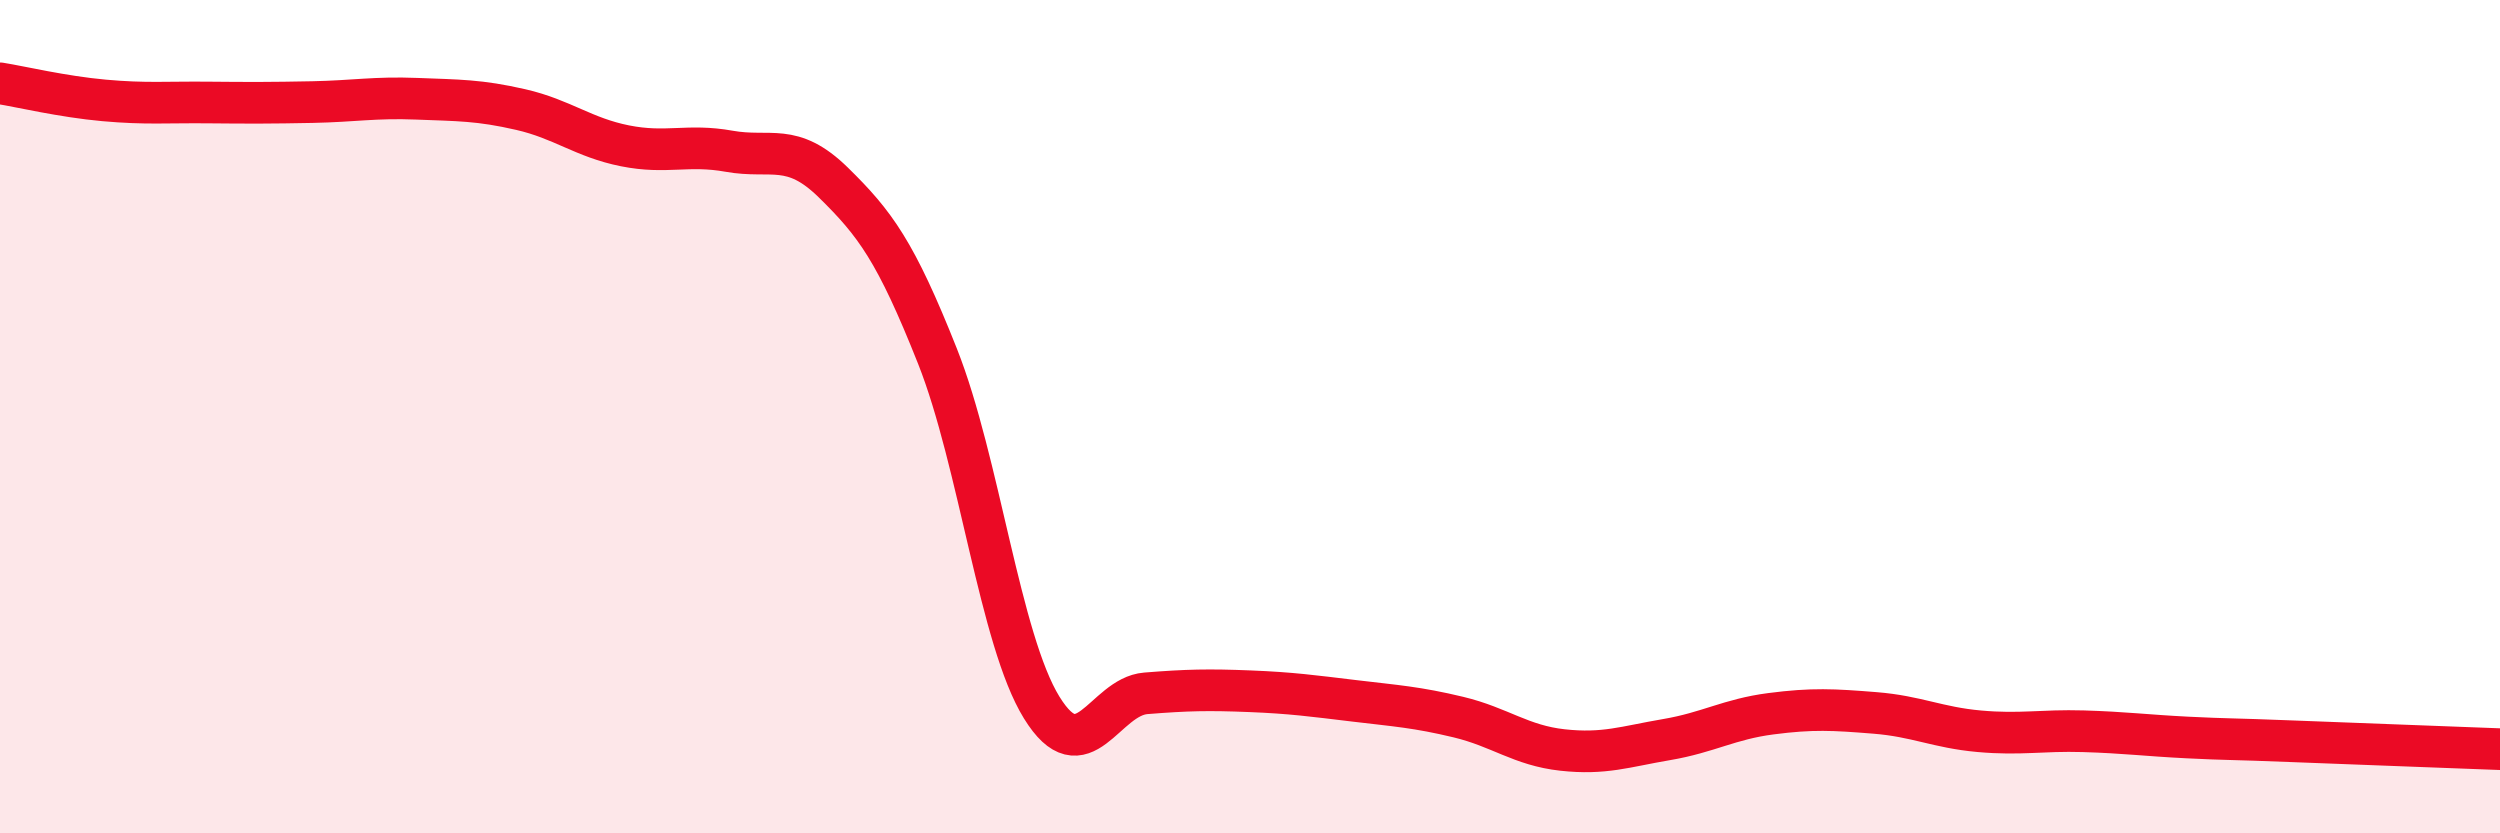
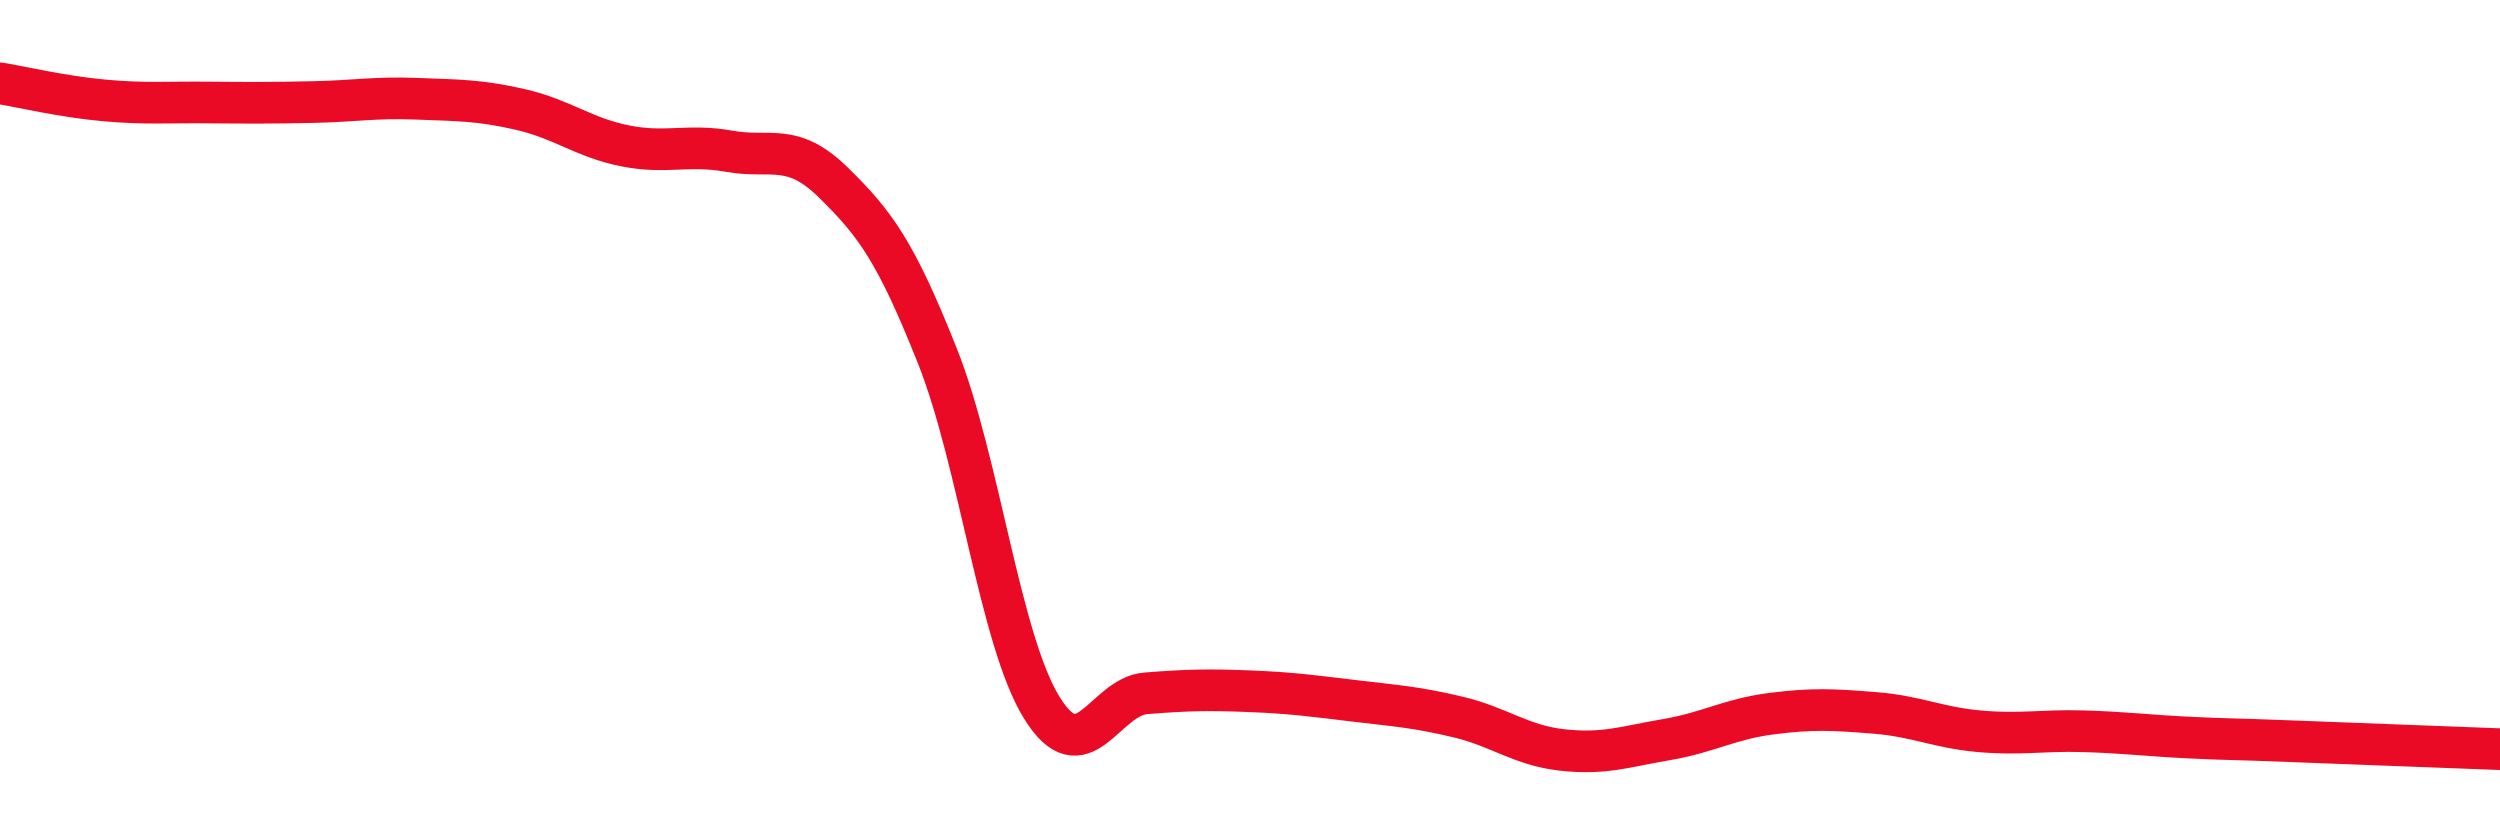
<svg xmlns="http://www.w3.org/2000/svg" width="60" height="20" viewBox="0 0 60 20">
-   <path d="M 0,2 C 0.5,2.08 1.5,2.32 2.5,2.41 C 3.5,2.5 4,2.45 5,2.46 C 6,2.47 6.5,2.47 7.5,2.45 C 8.5,2.43 9,2.33 10,2.37 C 11,2.41 11.5,2.4 12.5,2.63 C 13.5,2.86 14,3.3 15,3.5 C 16,3.7 16.5,3.45 17.5,3.63 C 18.5,3.81 19,3.4 20,4.38 C 21,5.36 21.5,6.03 22.5,8.55 C 23.5,11.07 24,15.36 25,16.98 C 26,18.6 26.5,16.72 27.5,16.64 C 28.5,16.56 29,16.55 30,16.59 C 31,16.63 31.5,16.7 32.5,16.82 C 33.5,16.94 34,16.97 35,17.21 C 36,17.45 36.5,17.89 37.5,18 C 38.5,18.11 39,17.92 40,17.75 C 41,17.58 41.5,17.26 42.5,17.13 C 43.5,17 44,17.03 45,17.11 C 46,17.19 46.5,17.46 47.5,17.55 C 48.5,17.64 49,17.52 50,17.55 C 51,17.58 51.5,17.65 52.5,17.7 C 53.5,17.75 53.5,17.73 55,17.79 C 56.5,17.85 59,17.94 60,17.98L60 20L0 20Z" fill="#EB0A25" opacity="0.1" stroke-linecap="round" stroke-linejoin="round" />
  <path d="M 0,2 C 0.5,2.08 1.5,2.32 2.5,2.41 C 3.5,2.5 4,2.45 5,2.46 C 6,2.47 6.5,2.47 7.5,2.45 C 8.5,2.43 9,2.33 10,2.37 C 11,2.41 11.5,2.4 12.5,2.63 C 13.5,2.86 14,3.3 15,3.5 C 16,3.7 16.5,3.45 17.5,3.63 C 18.5,3.81 19,3.4 20,4.38 C 21,5.36 21.5,6.03 22.5,8.55 C 23.5,11.07 24,15.36 25,16.98 C 26,18.6 26.5,16.72 27.5,16.64 C 28.5,16.56 29,16.55 30,16.59 C 31,16.63 31.5,16.7 32.5,16.82 C 33.5,16.94 34,16.97 35,17.21 C 36,17.45 36.5,17.89 37.5,18 C 38.5,18.11 39,17.92 40,17.75 C 41,17.58 41.5,17.26 42.5,17.13 C 43.5,17 44,17.03 45,17.11 C 46,17.19 46.5,17.46 47.5,17.55 C 48.5,17.64 49,17.52 50,17.55 C 51,17.58 51.5,17.65 52.5,17.7 C 53.5,17.75 53.5,17.73 55,17.79 C 56.5,17.85 59,17.94 60,17.98" stroke="#EB0A25" stroke-width="1" fill="none" stroke-linecap="round" stroke-linejoin="round" />
</svg>